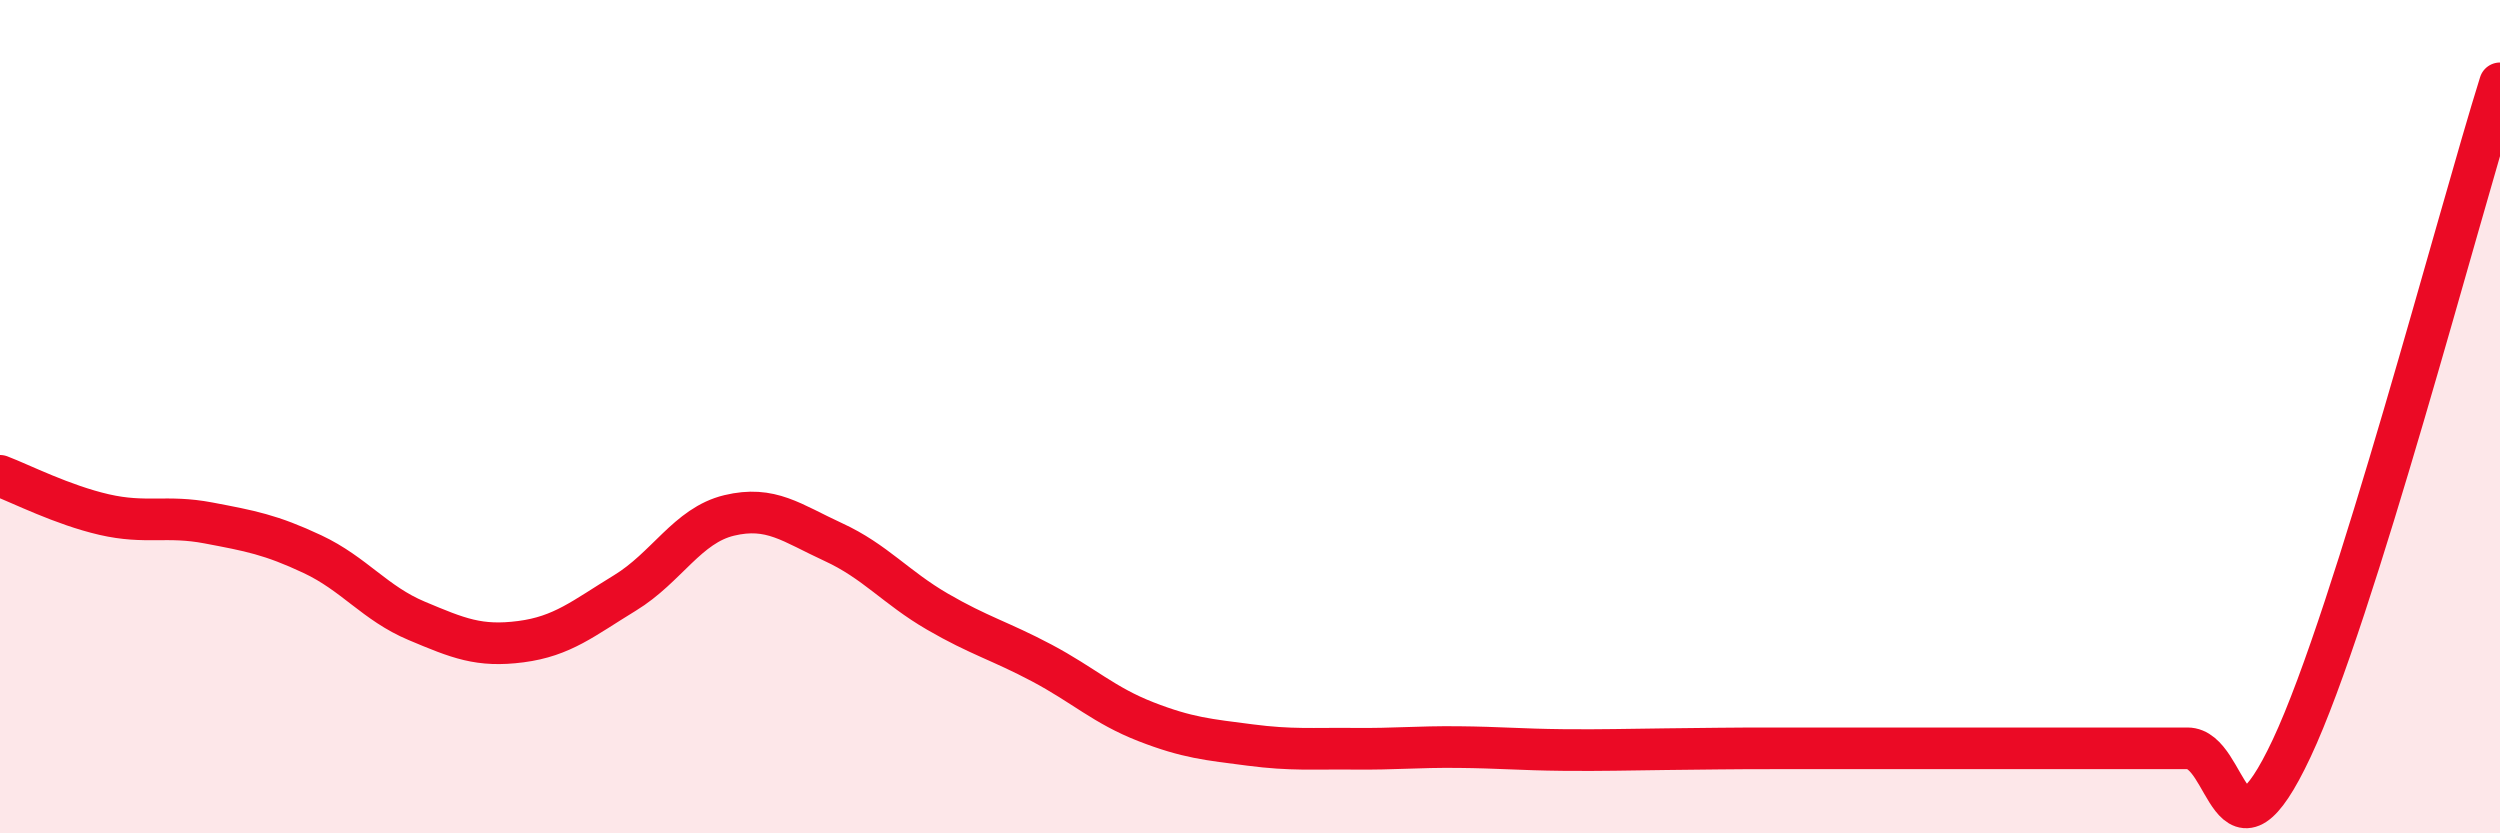
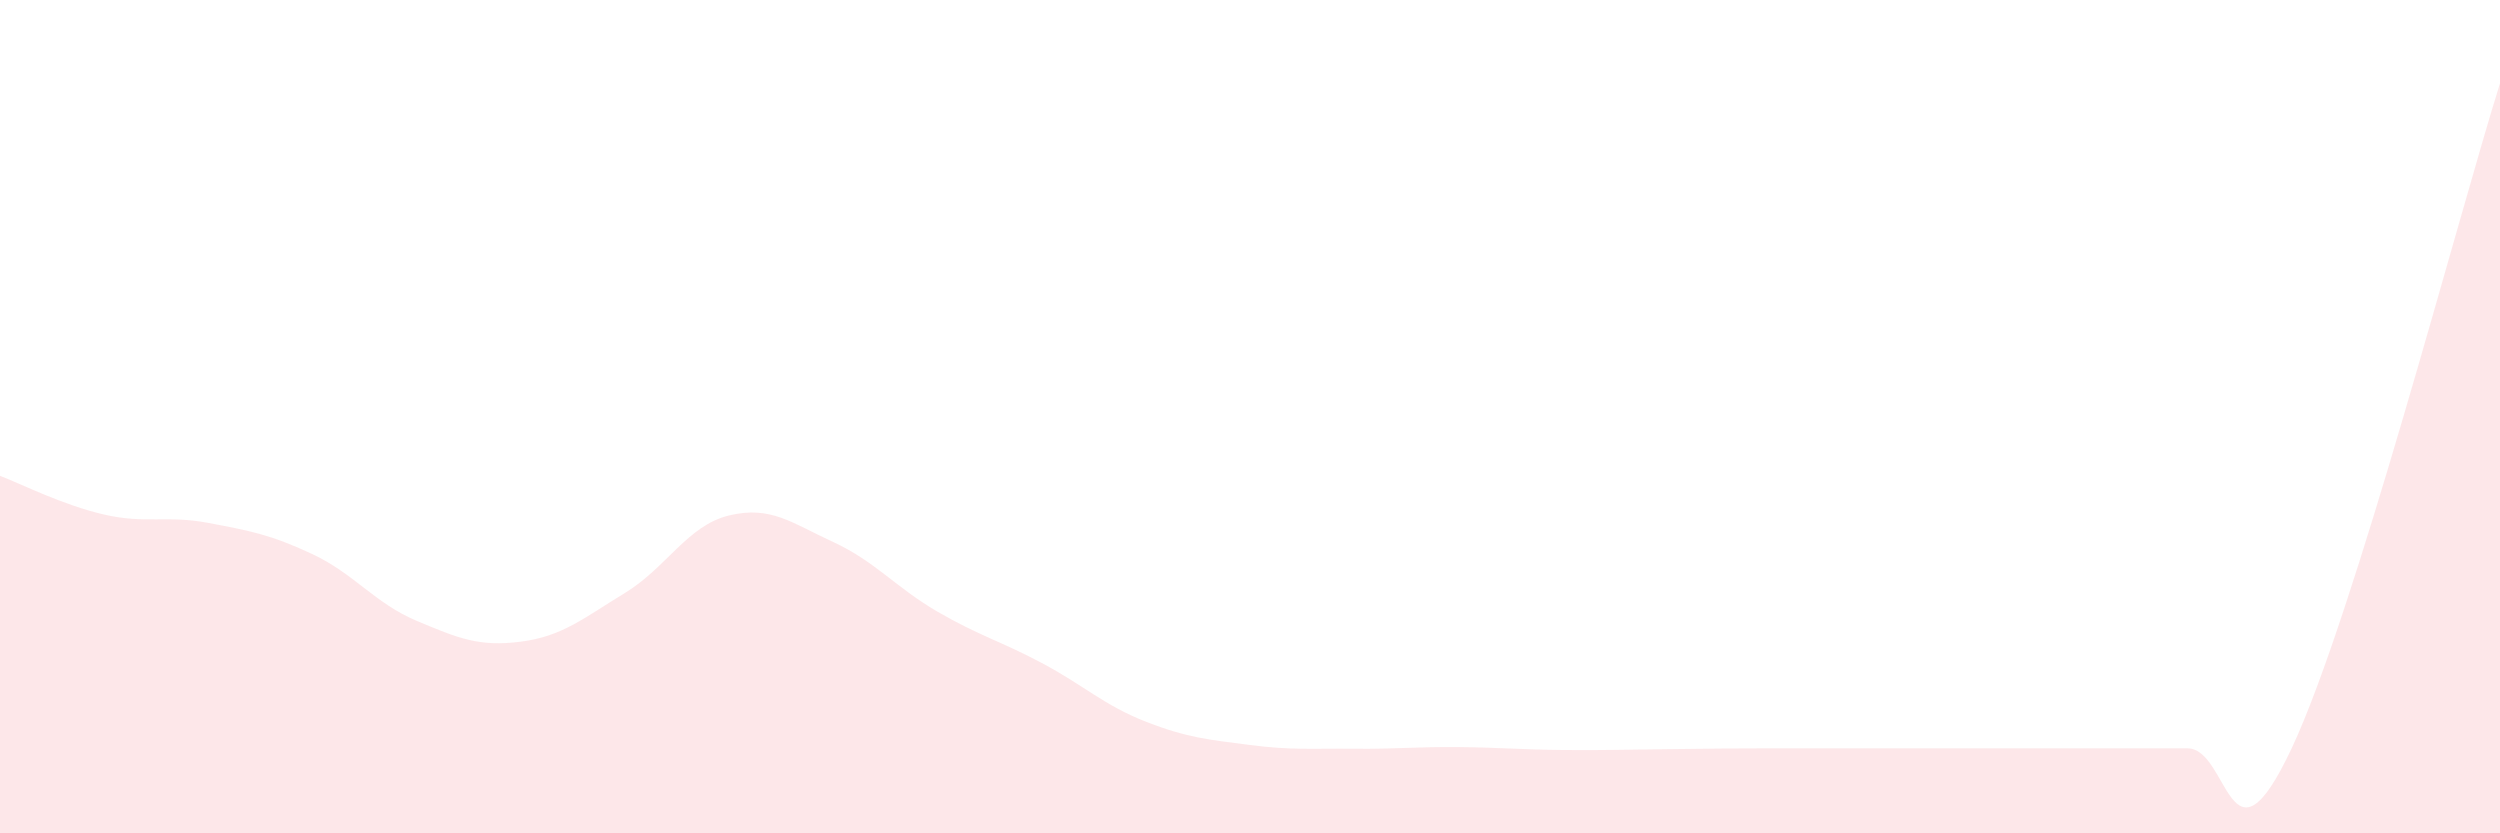
<svg xmlns="http://www.w3.org/2000/svg" width="60" height="20" viewBox="0 0 60 20">
  <path d="M 0,11.42 C 0.5,11.61 1.5,12.12 2.5,12.35 C 3.5,12.58 4,12.36 5,12.55 C 6,12.74 6.5,12.83 7.5,13.3 C 8.5,13.77 9,14.48 10,14.9 C 11,15.32 11.5,15.53 12.5,15.4 C 13.5,15.27 14,14.84 15,14.23 C 16,13.62 16.5,12.61 17.5,12.37 C 18.5,12.13 19,12.55 20,13.01 C 21,13.47 21.5,14.1 22.5,14.68 C 23.5,15.26 24,15.38 25,15.91 C 26,16.44 26.5,16.93 27.5,17.32 C 28.5,17.71 29,17.75 30,17.88 C 31,18.01 31.5,17.96 32.5,17.97 C 33.5,17.98 34,17.92 35,17.93 C 36,17.94 36.5,17.99 37.5,18 C 38.5,18.01 39,17.99 40,17.98 C 41,17.97 41.5,17.96 42.5,17.96 C 43.5,17.96 44,17.96 45,17.96 C 46,17.96 46.5,17.96 47.5,17.96 C 48.5,17.96 49,17.96 50,17.96 C 51,17.96 51.5,17.96 52.5,17.96 C 53.5,17.96 53.5,21.15 55,17.96 C 56.5,14.77 59,5.19 60,2L60 20L0 20Z" fill="#EB0A25" opacity="0.1" stroke-linecap="round" stroke-linejoin="round" />
-   <path d="M 0,11.42 C 0.5,11.61 1.5,12.12 2.5,12.35 C 3.5,12.58 4,12.36 5,12.55 C 6,12.74 6.5,12.83 7.5,13.3 C 8.5,13.77 9,14.48 10,14.9 C 11,15.32 11.5,15.53 12.5,15.4 C 13.5,15.27 14,14.84 15,14.23 C 16,13.62 16.5,12.61 17.5,12.37 C 18.5,12.13 19,12.55 20,13.01 C 21,13.47 21.5,14.1 22.5,14.68 C 23.5,15.26 24,15.38 25,15.91 C 26,16.44 26.5,16.93 27.5,17.32 C 28.5,17.71 29,17.75 30,17.88 C 31,18.01 31.5,17.96 32.5,17.97 C 33.5,17.98 34,17.92 35,17.93 C 36,17.94 36.5,17.99 37.5,18 C 38.5,18.01 39,17.99 40,17.98 C 41,17.97 41.5,17.96 42.5,17.96 C 43.5,17.96 44,17.96 45,17.96 C 46,17.96 46.5,17.96 47.5,17.96 C 48.5,17.96 49,17.96 50,17.96 C 51,17.96 51.5,17.96 52.5,17.96 C 53.5,17.96 53.5,21.15 55,17.96 C 56.5,14.77 59,5.19 60,2" stroke="#EB0A25" stroke-width="1" fill="none" stroke-linecap="round" stroke-linejoin="round" />
</svg>